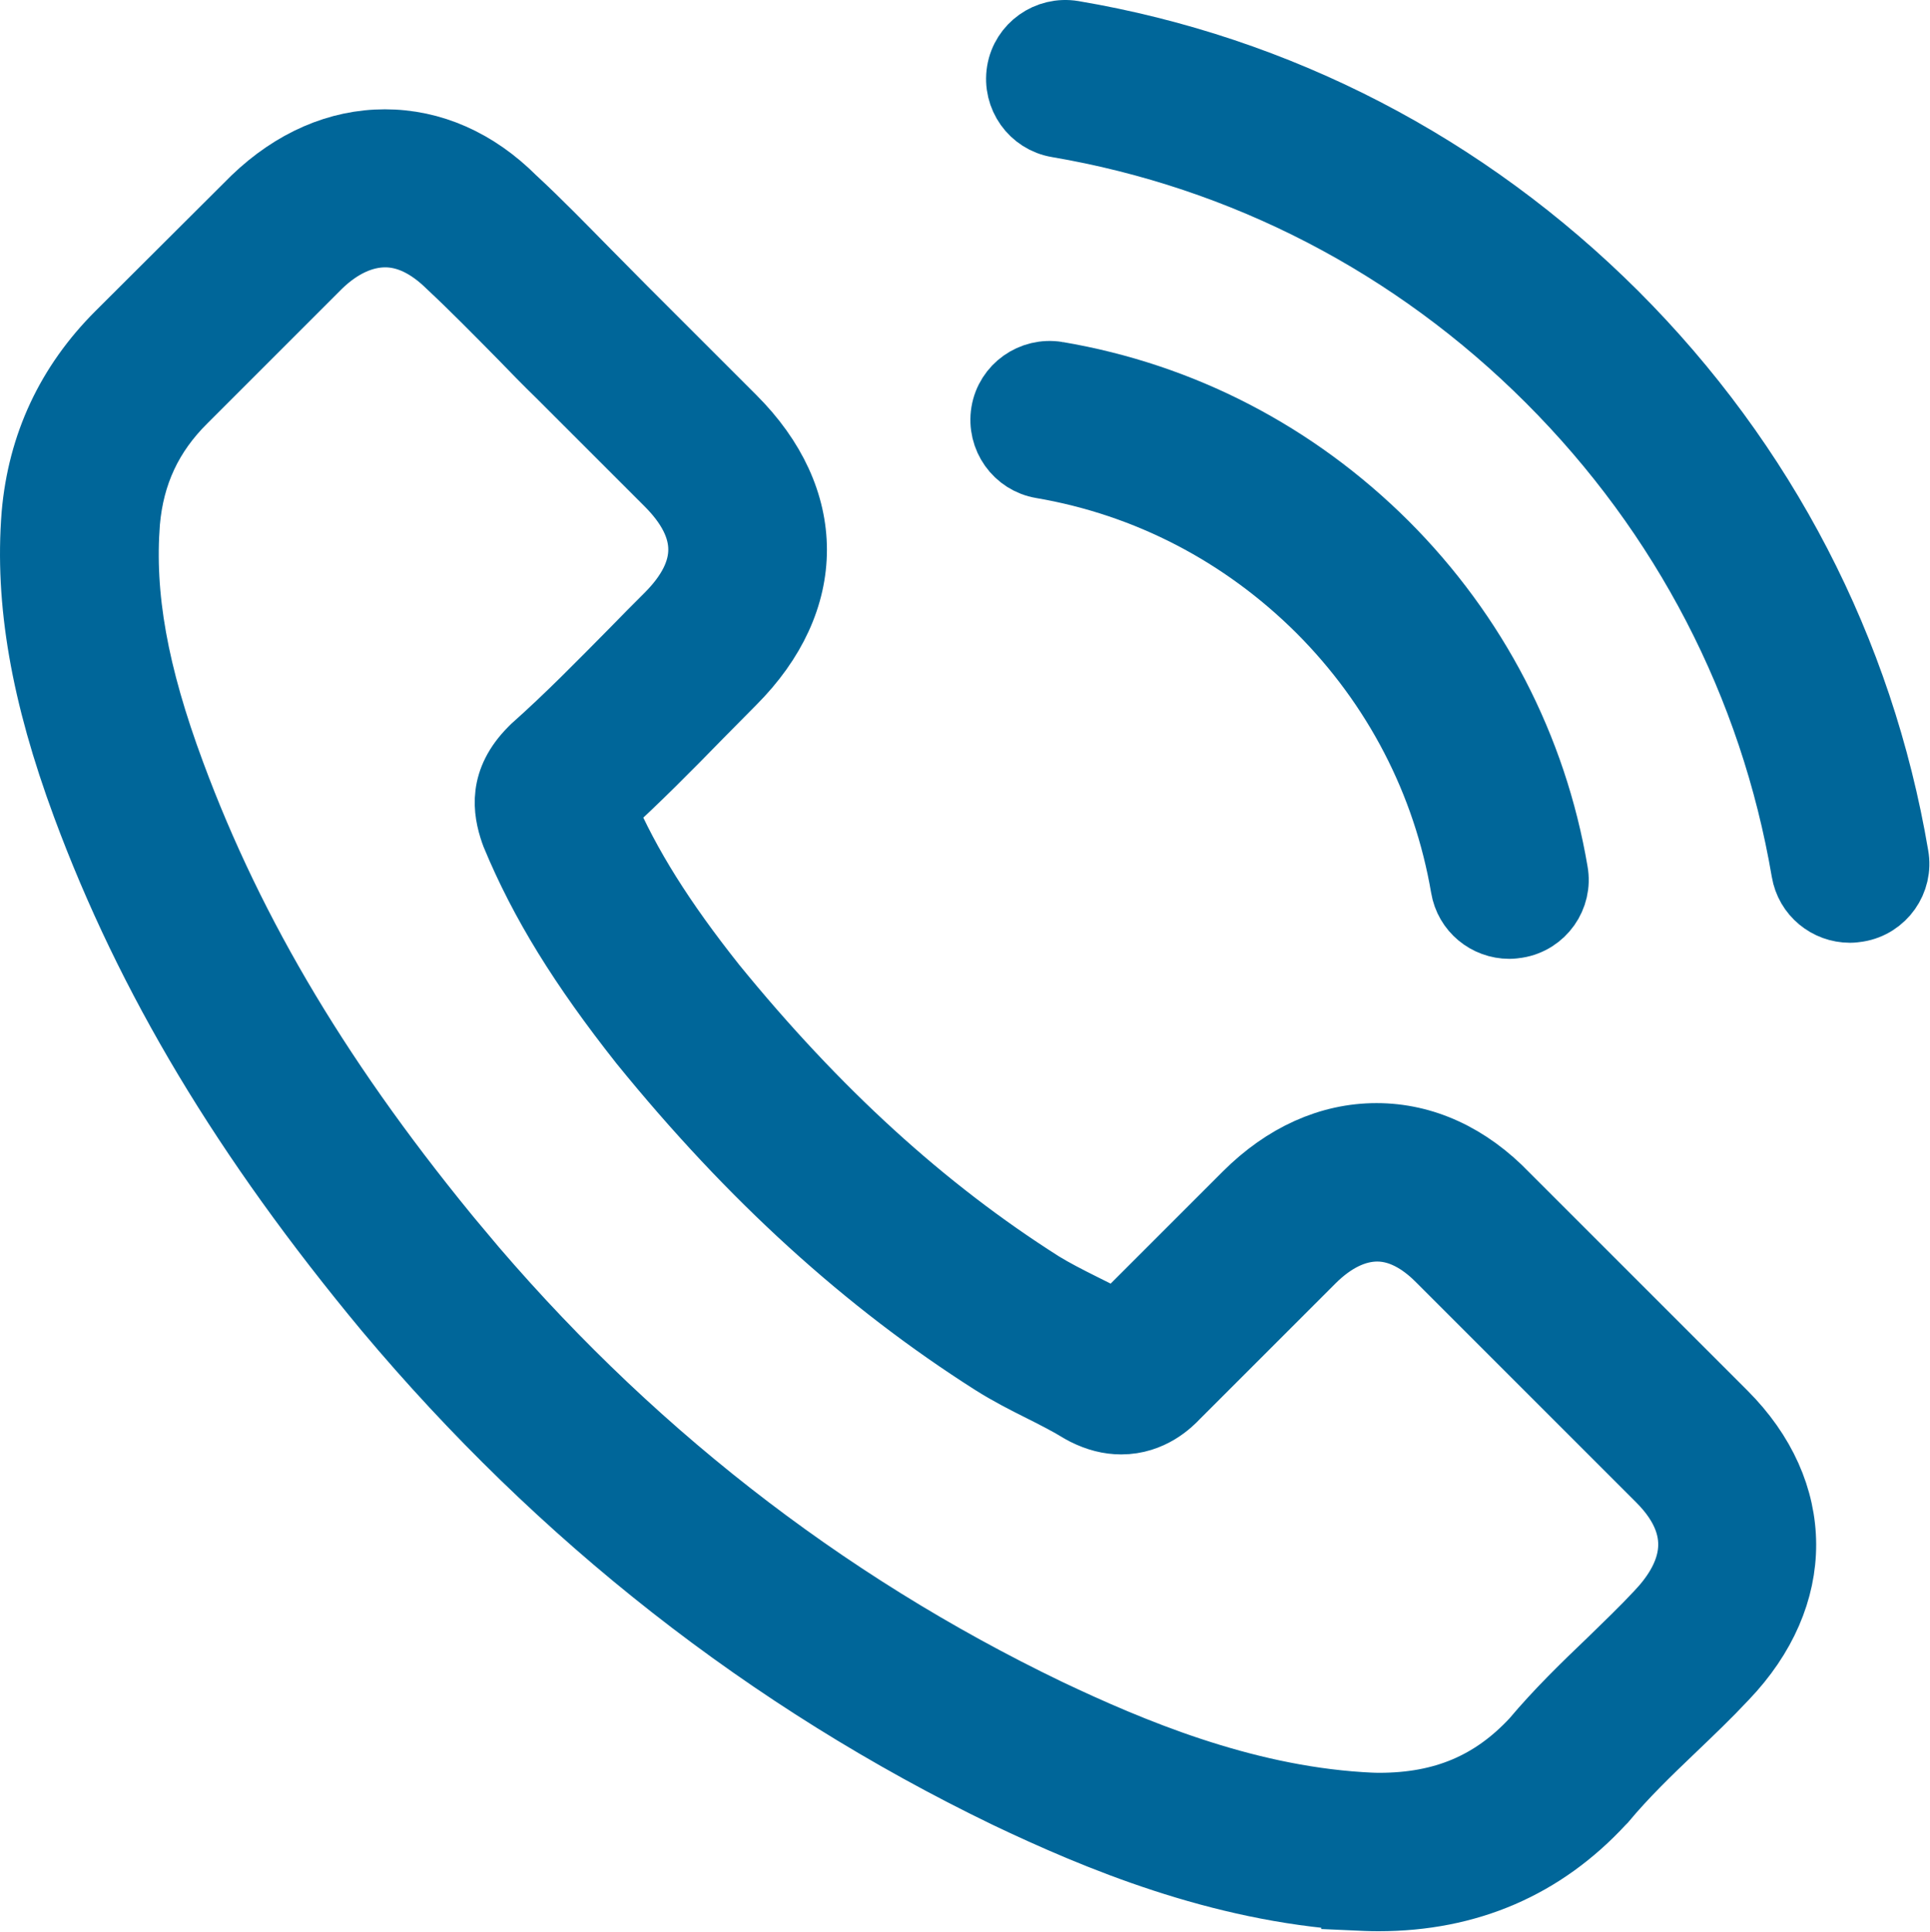
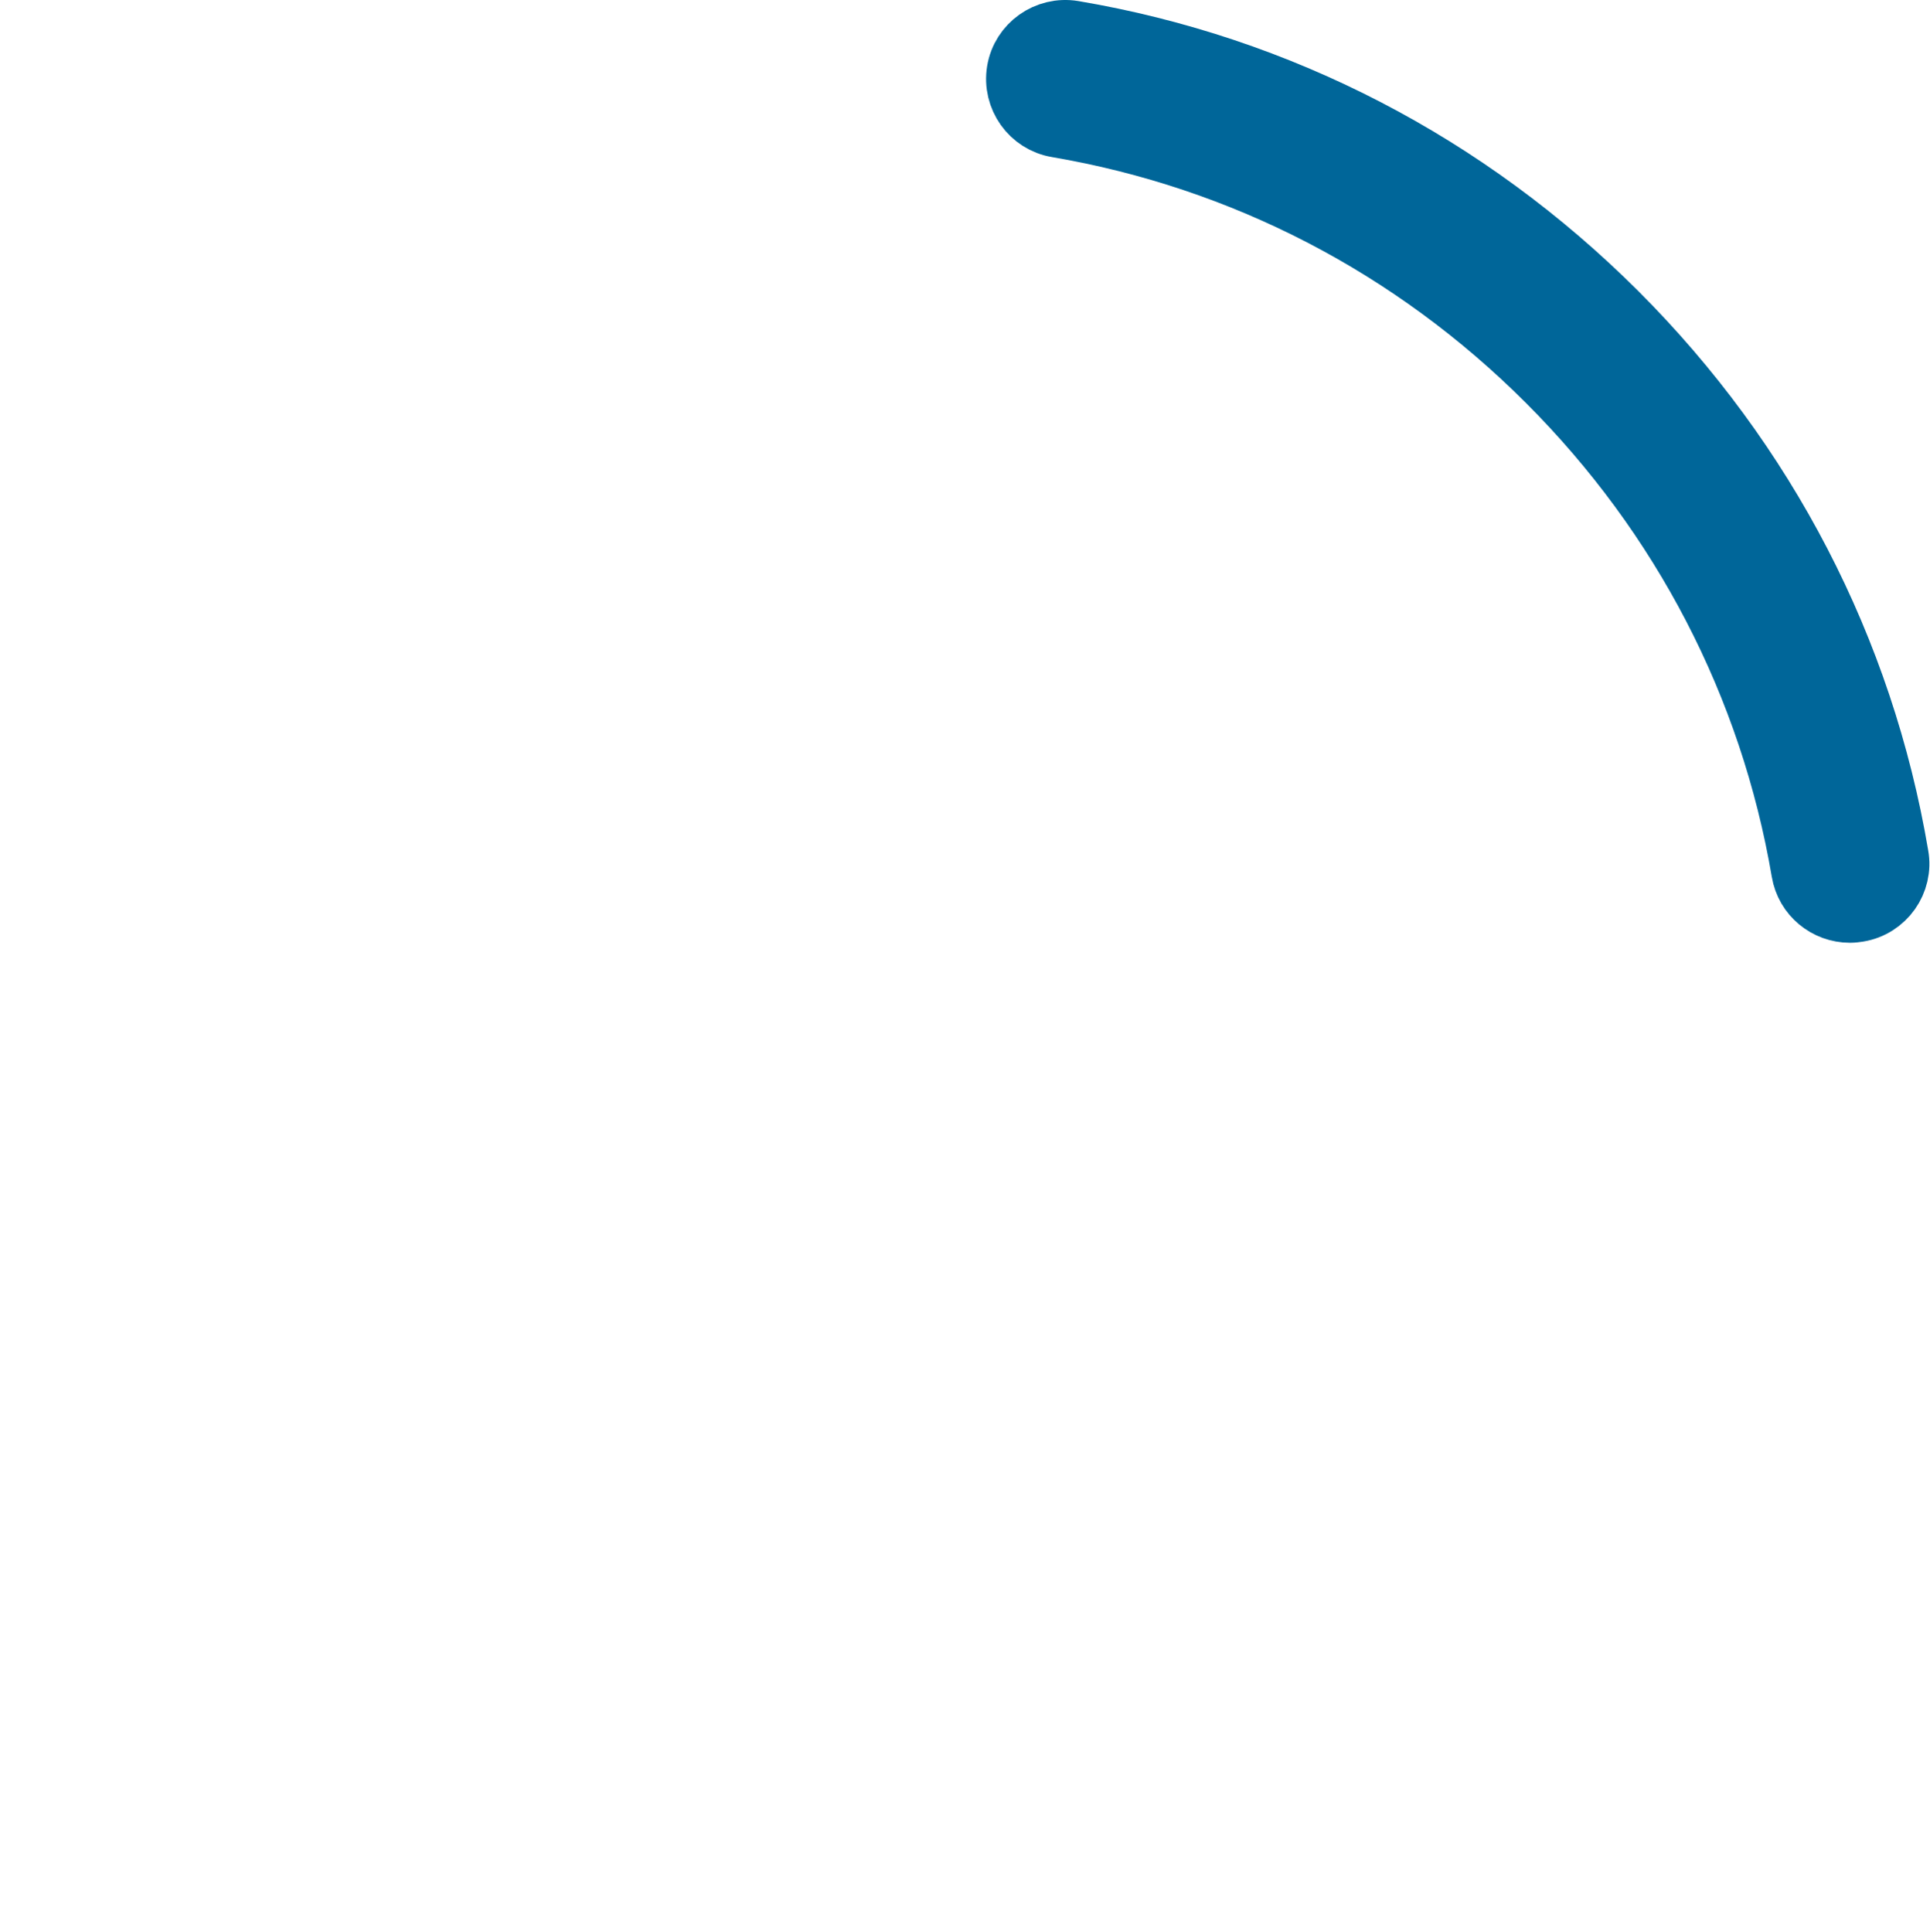
<svg xmlns="http://www.w3.org/2000/svg" version="1.1" id="Capa_1" x="0px" y="0px" viewBox="0 0 302.05 302.391" xml:space="preserve" width="85.245mm" height="85.341mm">
  <defs id="defs45" />
  <g id="g3" style="opacity:1;fill:#006699;fill-opacity:1;stroke:#006699;stroke-width:16.899;stroke-miterlimit:4;stroke-dasharray:none;stroke-opacity:1" transform="matrix(0.599,0,0,0.599,4.892,5.06)">
    <g id="g5" style="fill:#006699;fill-opacity:1;stroke:#006699;stroke-width:16.899;stroke-miterlimit:4;stroke-dasharray:none;stroke-opacity:1">
-       <path d="m 345.487,487.566 c 2.2,0.1 4.3,0.2 6.5,0.2 23.5,0 43.1,-8.5 58.5,-25.2 0.1,-0.1 0.3,-0.3 0.4,-0.4 5.5,-6.6 11.7,-12.6 18.3,-18.9 4.5,-4.3 9.1,-8.7 13.4,-13.3 20.5,-21.4 20.4,-48.5 -0.2,-69.1 l -57,-57 c -9.8,-10.2 -21.5,-15.6 -33.9,-15.6 -12.3,0 -24.1,5.3 -34.2,15.4 l -33.7,33.7 c -3,-1.7 -6.1,-3.2 -9.1,-4.7 -3.8,-1.9 -7.3,-3.7 -10.4,-5.6 -30.9,-19.6 -58.9,-45.2 -85.7,-78.1 -13.5,-17 -22.4,-31.2 -28.7,-45.8 8.8,-8 17,-16.3 24.9,-24.4 2.9,-2.9 5.8,-5.9 8.8,-8.9 21.4,-21.4 21.4,-47.9 0,-69.2 l -28.3,-28.3 c -3.3,-3.3 -6.5,-6.6 -9.7,-9.8 -6.3,-6.4 -12.8,-13.1 -19.3,-19.1 -9.8,-9.8 -21.4,-14.9 -33.7,-14.9 -12.2,0 -24,5.1 -34.2,14.9 l -35.5,35.4 c -13,13 -20.4,28.8 -22,47.1 -1.8,22.8 2.4,47 13.2,76.2 16.7,45.1 41.8,87 79,131.8 45.3,54 99.7,96.7 161.9,126.8 23.7,11.3 55.4,24.5 90.7,26.8 z m -233.7,-169.3 c -35.4,-42.6 -59.1,-82.2 -74.8,-124.6 -9.7,-26.1 -13.3,-46.4 -11.8,-65.7 1.1,-12.5 5.9,-22.9 14.9,-31.8 l 35.3,-35.3 c 5.4,-5.2 11.3,-7.9 17.1,-7.9 5.7,0 11.3,2.7 16.7,8 6.3,5.9 12.4,12.1 18.8,18.6 3.2,3.3 6.5,6.7 9.9,10 l 28.3,28.3 c 11.6,11.6 11.6,23 0,34.6 -3,3 -6,6 -8.9,9 -8.8,8.9 -17,17.3 -26.1,25.4 -0.2,0.2 -0.3,0.3 -0.5,0.5 -8.1,8.1 -6.9,15.9 -4.9,21.7 0.1,0.3 0.2,0.5 0.3,0.8 7.3,17.6 17.6,34.3 33.4,54.3 28.5,35.1 58.5,62.4 91.7,83.5 4.1,2.6 8.4,4.8 12.6,6.9 3.8,1.9 7.3,3.7 10.4,5.6 0.4,0.2 0.7,0.4 1.1,0.6 3.2,1.6 6.3,2.4 9.5,2.4 7.9,0 12.9,-5 14.5,-6.7 l 35.5,-35.5 c 5.4,-5.4 11.2,-8.2 16.9,-8.2 7,0 12.7,4.4 16.4,8.2 l 57.2,57.2 c 14,14 7.6,26.6 -0.3,34.9 -4,4.3 -8.2,8.3 -12.6,12.6 -6.7,6.4 -13.6,13.1 -19.9,20.6 -10.8,11.6 -23.6,17 -40.3,17 -1.6,0 -3.3,-0.1 -4.9,-0.2 -31.1,-2 -59.9,-14.1 -81.6,-24.4 -59.2,-28.5 -110.9,-69 -153.9,-120.4 z" id="path7" style="fill:#006699;fill-opacity:1;stroke:#006699;stroke-width:16.899;stroke-miterlimit:4;stroke-dasharray:none;stroke-opacity:1" />
-       <path d="m 268.087,89.266 c -6.7,-1.1 -13,3.4 -14.1,10 -1.1,6.7 3.4,13 10,14.1 27.5,4.7 52.5,17.7 72.5,37.6 19.9,19.9 32.9,45 37.6,72.5 1,6 6.2,10.2 12.1,10.2 0.7,0 1.4,-0.1 2.1,-0.2 6.7,-1.1 11.2,-7.5 10,-14.1 -5.5,-32.5 -20.9,-62.2 -44.4,-85.7 -23.7,-23.6 -53.3,-38.9 -85.8,-44.4 z" id="path9" style="fill:#006699;fill-opacity:1;stroke:#006699;stroke-width:16.899;stroke-miterlimit:4;stroke-dasharray:none;stroke-opacity:1" />
-       <path d="m 475.187,229.466 c 0.7,0 1.4,-0.1 2.1,-0.2 6.7,-1.1 11.2,-7.5 10,-14.1 -9.1,-53.8 -34.5,-102.7 -73.4,-141.6 -39,-38.9 -87.9,-64.3 -141.7,-73.4 -6.7,-1.1 -13,3.4 -14.1,10 -1.1,6.7 3.4,13 10,14.1 48.7,8.3 93.1,31.3 128.4,66.6 35.3,35.3 58.3,79.7 66.6,128.4 1,6 6.2,10.2 12.1,10.2 z" id="path11" style="fill:#006699;fill-opacity:1;stroke:#006699;stroke-width:16.899;stroke-miterlimit:4;stroke-dasharray:none;stroke-opacity:1" />
+       <path d="m 475.187,229.466 c 0.7,0 1.4,-0.1 2.1,-0.2 6.7,-1.1 11.2,-7.5 10,-14.1 -9.1,-53.8 -34.5,-102.7 -73.4,-141.6 -39,-38.9 -87.9,-64.3 -141.7,-73.4 -6.7,-1.1 -13,3.4 -14.1,10 -1.1,6.7 3.4,13 10,14.1 48.7,8.3 93.1,31.3 128.4,66.6 35.3,35.3 58.3,79.7 66.6,128.4 1,6 6.2,10.2 12.1,10.2 " id="path11" style="fill:#006699;fill-opacity:1;stroke:#006699;stroke-width:16.899;stroke-miterlimit:4;stroke-dasharray:none;stroke-opacity:1" />
    </g>
  </g>
  <g id="g13" style="fill:#006699;fill-opacity:1;stroke-width:10.126;stroke-miterlimit:4;stroke-dasharray:none" transform="translate(76.747,77.003)" />
  <g id="g15" style="fill:#006699;fill-opacity:1;stroke-width:10.126;stroke-miterlimit:4;stroke-dasharray:none" transform="translate(76.747,77.003)" />
  <g id="g17" style="fill:#006699;fill-opacity:1;stroke-width:10.126;stroke-miterlimit:4;stroke-dasharray:none" transform="translate(76.747,77.003)" />
  <g id="g19" style="fill:#006699;fill-opacity:1;stroke-width:10.126;stroke-miterlimit:4;stroke-dasharray:none" transform="translate(76.747,77.003)" />
  <g id="g21" style="fill:#006699;fill-opacity:1;stroke-width:10.126;stroke-miterlimit:4;stroke-dasharray:none" transform="translate(76.747,77.003)" />
  <g id="g23" style="fill:#006699;fill-opacity:1;stroke-width:10.126;stroke-miterlimit:4;stroke-dasharray:none" transform="translate(76.747,77.003)" />
  <g id="g25" style="fill:#006699;fill-opacity:1;stroke-width:10.126;stroke-miterlimit:4;stroke-dasharray:none" transform="translate(76.747,77.003)" />
  <g id="g27" style="fill:#006699;fill-opacity:1;stroke-width:10.126;stroke-miterlimit:4;stroke-dasharray:none" transform="translate(76.747,77.003)" />
  <g id="g29" style="fill:#006699;fill-opacity:1;stroke-width:10.126;stroke-miterlimit:4;stroke-dasharray:none" transform="translate(76.747,77.003)" />
  <g id="g31" style="fill:#006699;fill-opacity:1;stroke-width:10.126;stroke-miterlimit:4;stroke-dasharray:none" transform="translate(76.747,77.003)" />
  <g id="g33" style="fill:#006699;fill-opacity:1;stroke-width:10.126;stroke-miterlimit:4;stroke-dasharray:none" transform="translate(76.747,77.003)" />
  <g id="g35" style="fill:#006699;fill-opacity:1;stroke-width:10.126;stroke-miterlimit:4;stroke-dasharray:none" transform="translate(76.747,77.003)" />
  <g id="g37" style="fill:#006699;fill-opacity:1;stroke-width:10.126;stroke-miterlimit:4;stroke-dasharray:none" transform="translate(76.747,77.003)" />
  <g id="g39" style="fill:#006699;fill-opacity:1;stroke-width:10.126;stroke-miterlimit:4;stroke-dasharray:none" transform="translate(76.747,77.003)" />
  <g id="g41" style="fill:#006699;fill-opacity:1;stroke-width:10.126;stroke-miterlimit:4;stroke-dasharray:none" transform="translate(76.747,77.003)" />
</svg>